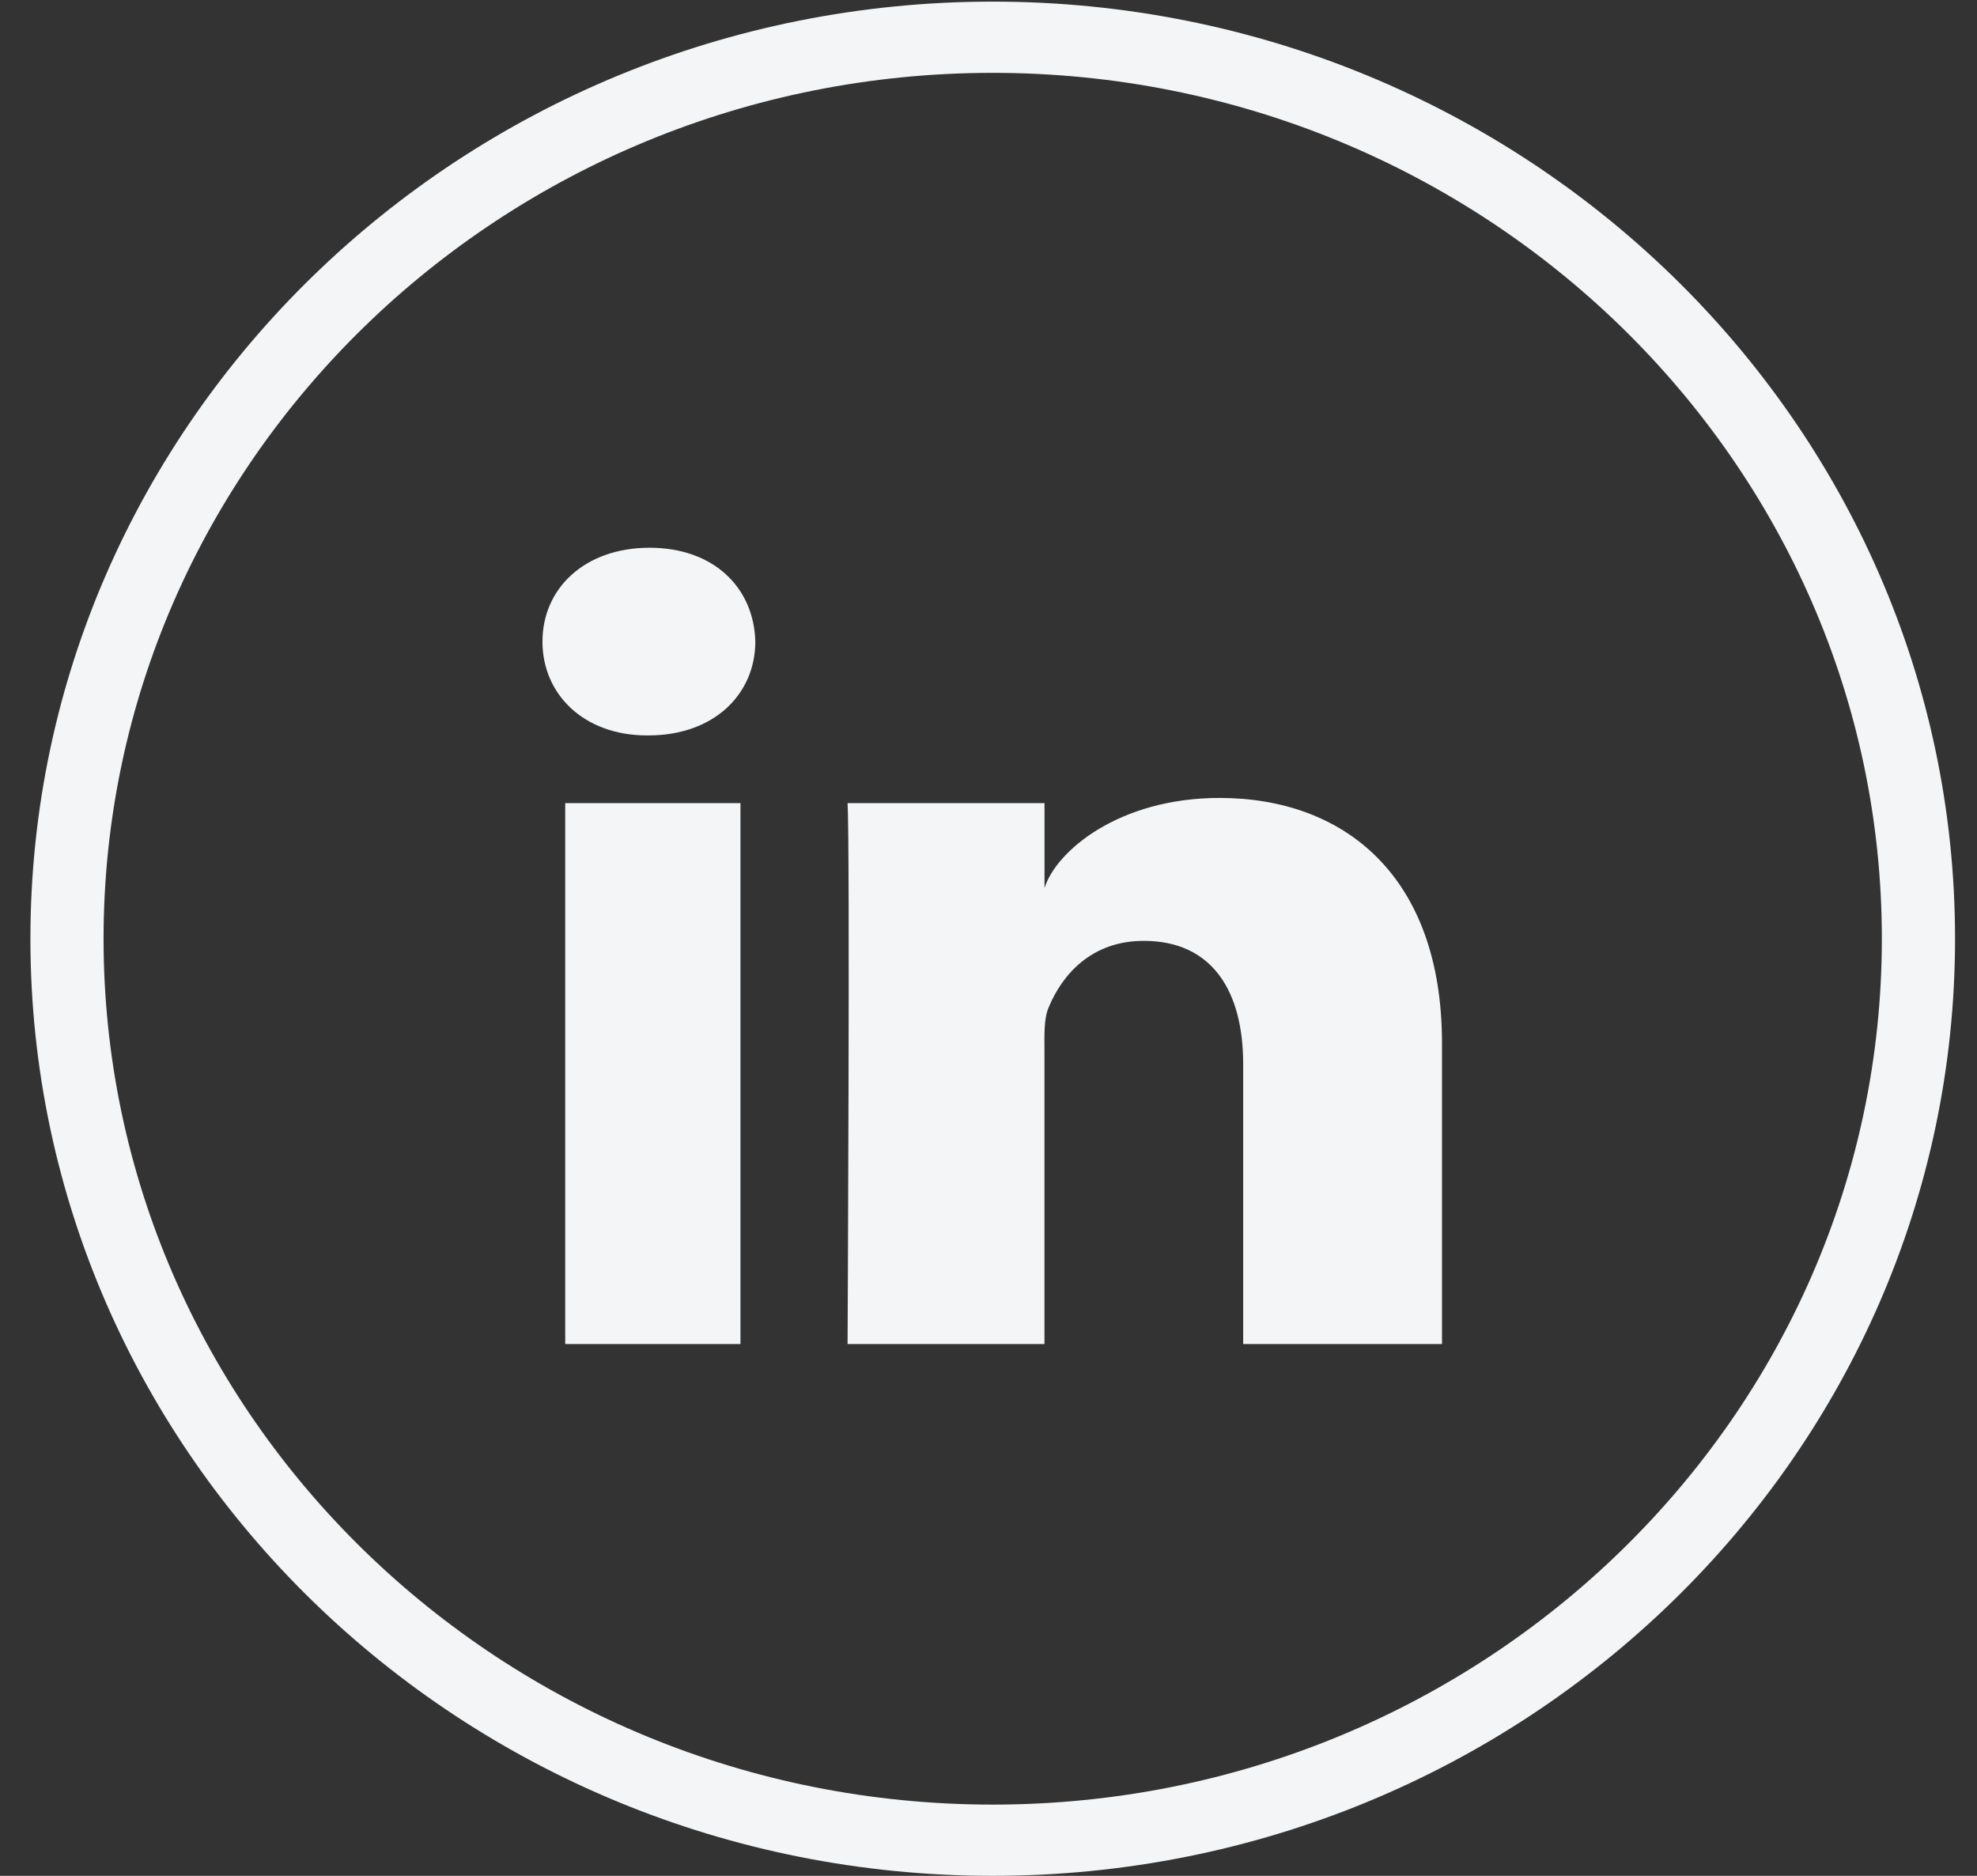
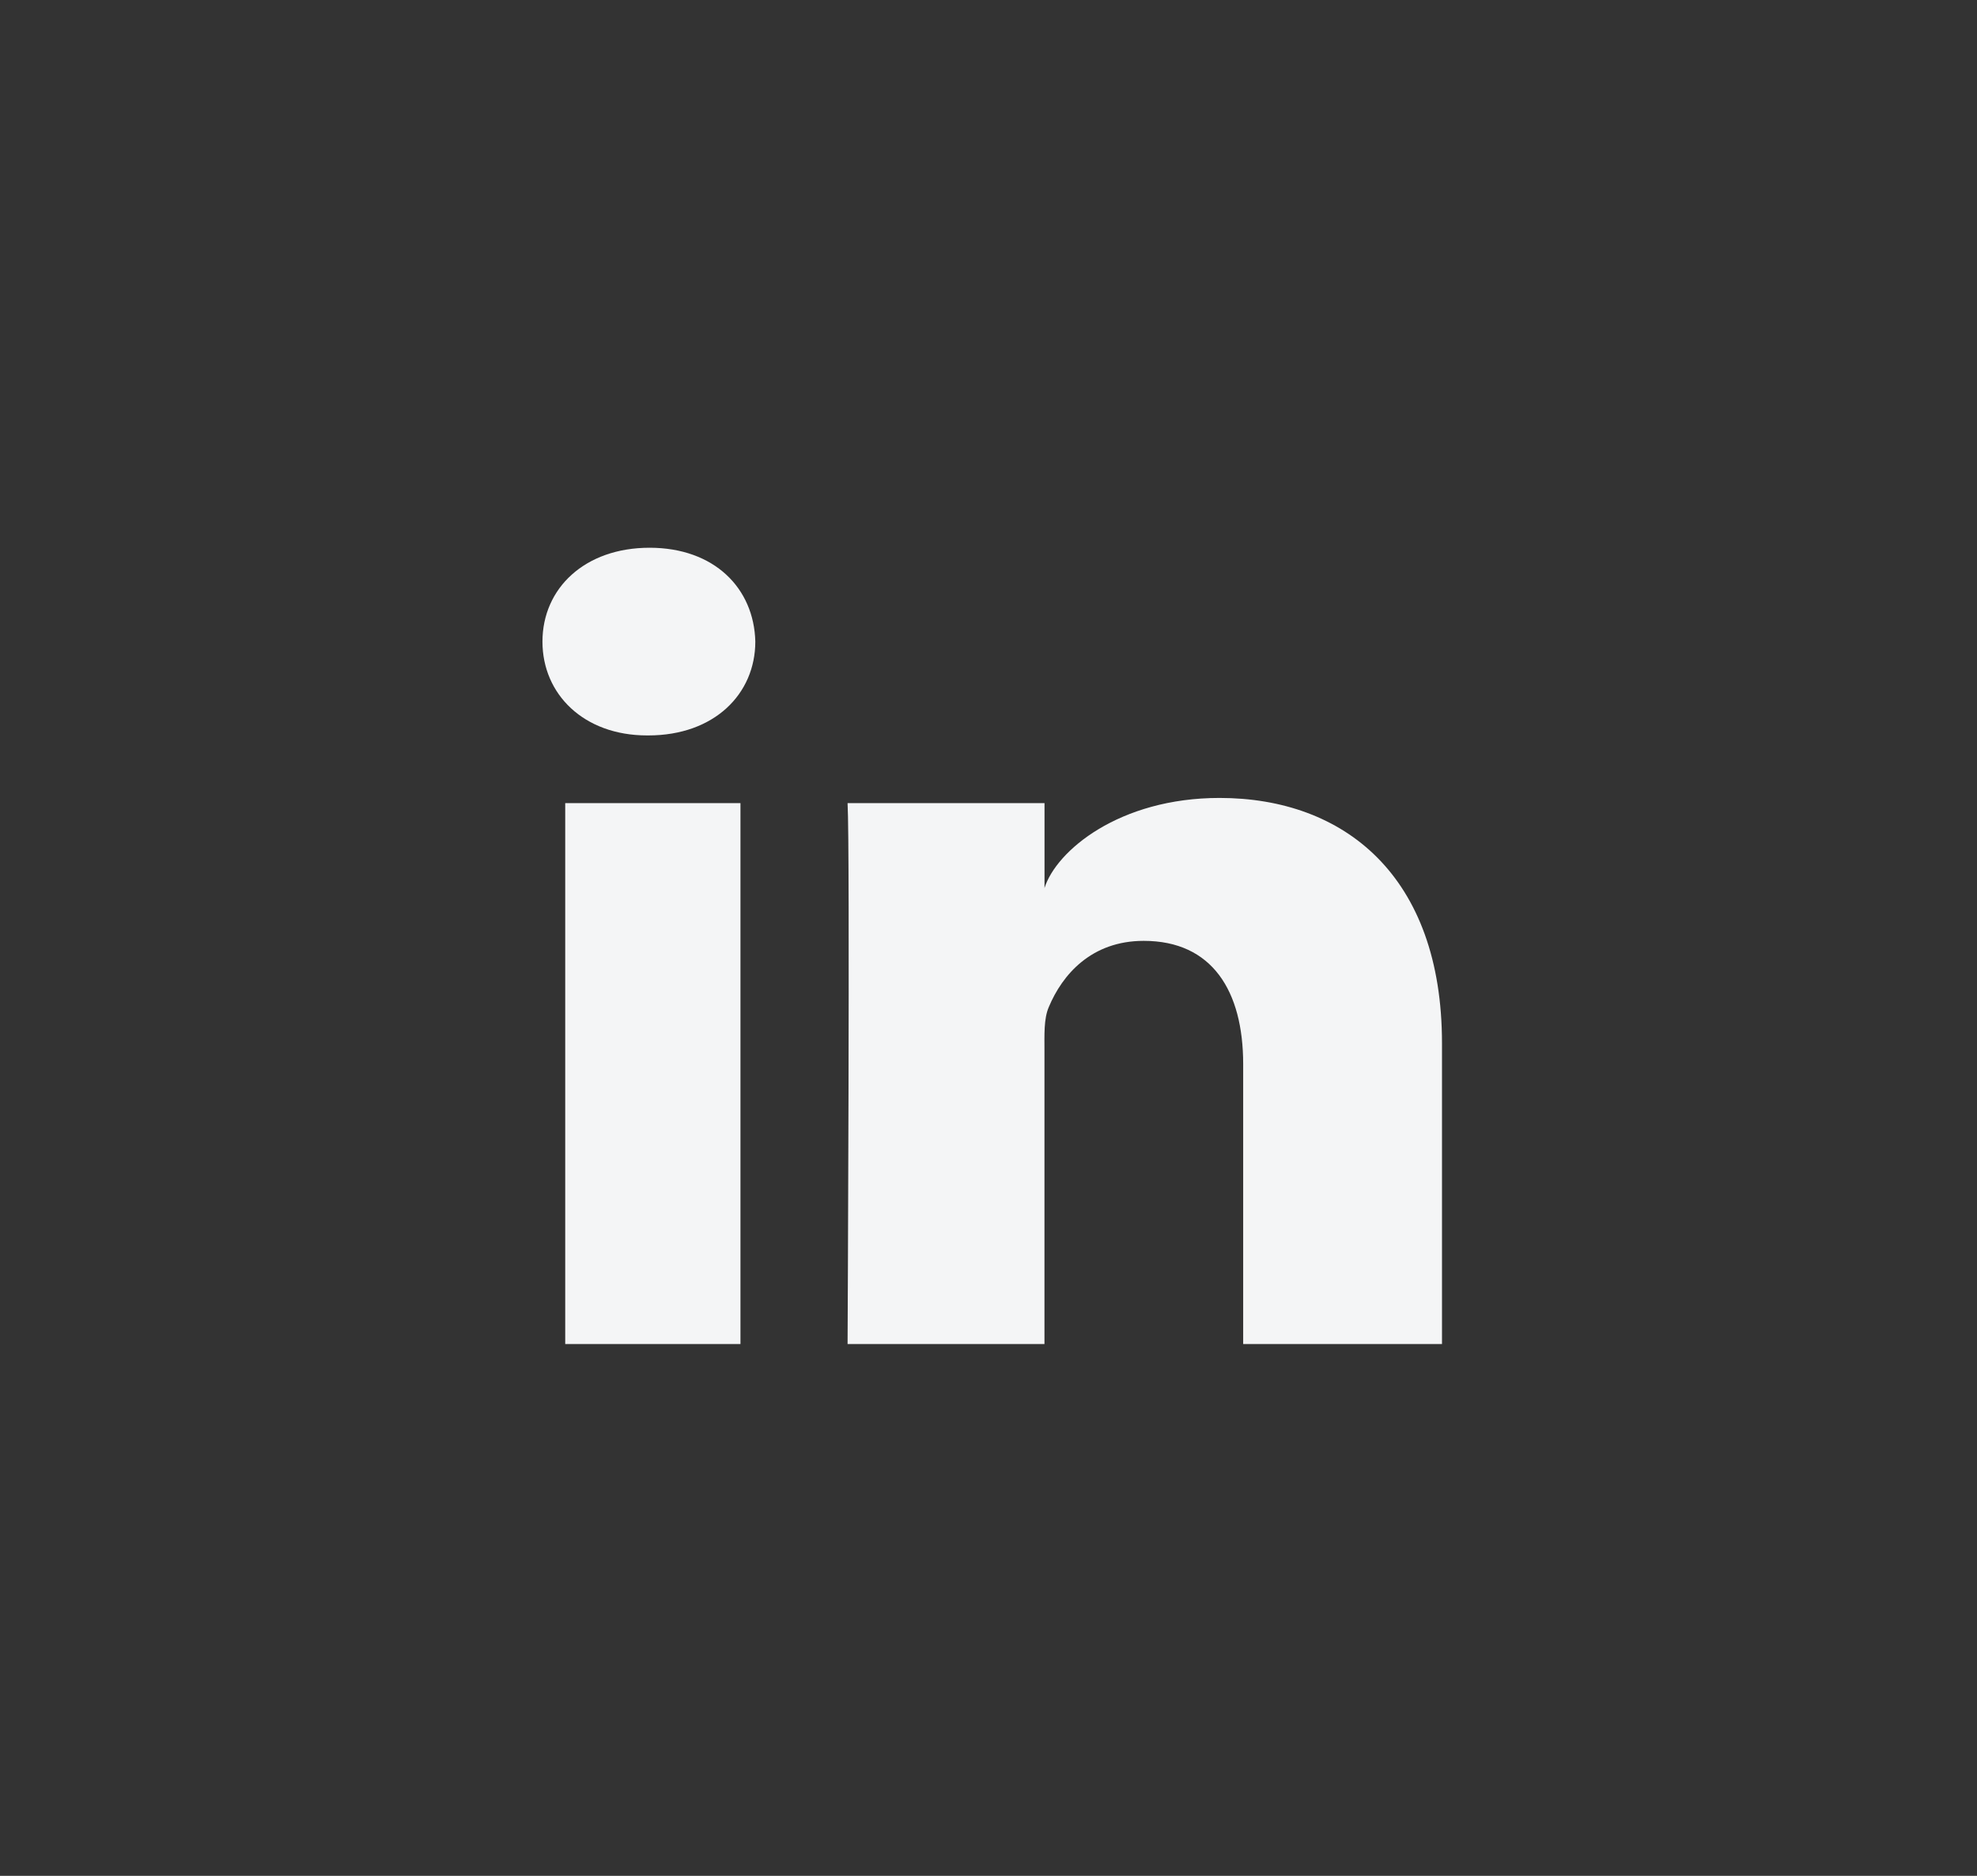
<svg xmlns="http://www.w3.org/2000/svg" width="39" height="37" viewBox="0 0 39 37">
  <rect x="0" y="0" width="39" height="37" fill="#333333" stroke="none" />
  <g fill="#F4F5F6" fill-rule="evenodd">
-     <path d="M19.583 37C9.116 37 .6 28.708.6 18.516.6 8.324 9.116.032 19.583.032c10.468 0 18.984 8.292 18.984 18.484C38.567 28.708 30.05 37 19.583 37zm0-35.563c-9.672 0-17.54 7.662-17.54 17.08 0 9.417 7.868 17.078 17.54 17.078 9.672 0 17.54-7.661 17.54-17.079 0-9.417-7.868-17.079-17.54-17.079z" />
    <path d="M11.149 15.841h3.458v10.67H11.15v-10.67zm12.908-.102c2.458 0 4.389 1.534 4.389 4.84v5.932h-3.922V20.99c0-1.446-.613-2.432-1.962-2.432-1.032 0-1.606.666-1.873 1.307-.1.23-.085.552-.085.872v5.774H16.72s.05-9.78 0-10.67h3.885v1.675c.23-.733 1.471-1.777 3.453-1.777zm-11.243-4.935c1.276 0 2.06.797 2.086 1.85 0 1.034-.81 1.852-2.11 1.852h-.025c-1.252 0-2.064-.815-2.064-1.85 0-1.053.836-1.852 2.113-1.852z" />
  </g>
</svg>